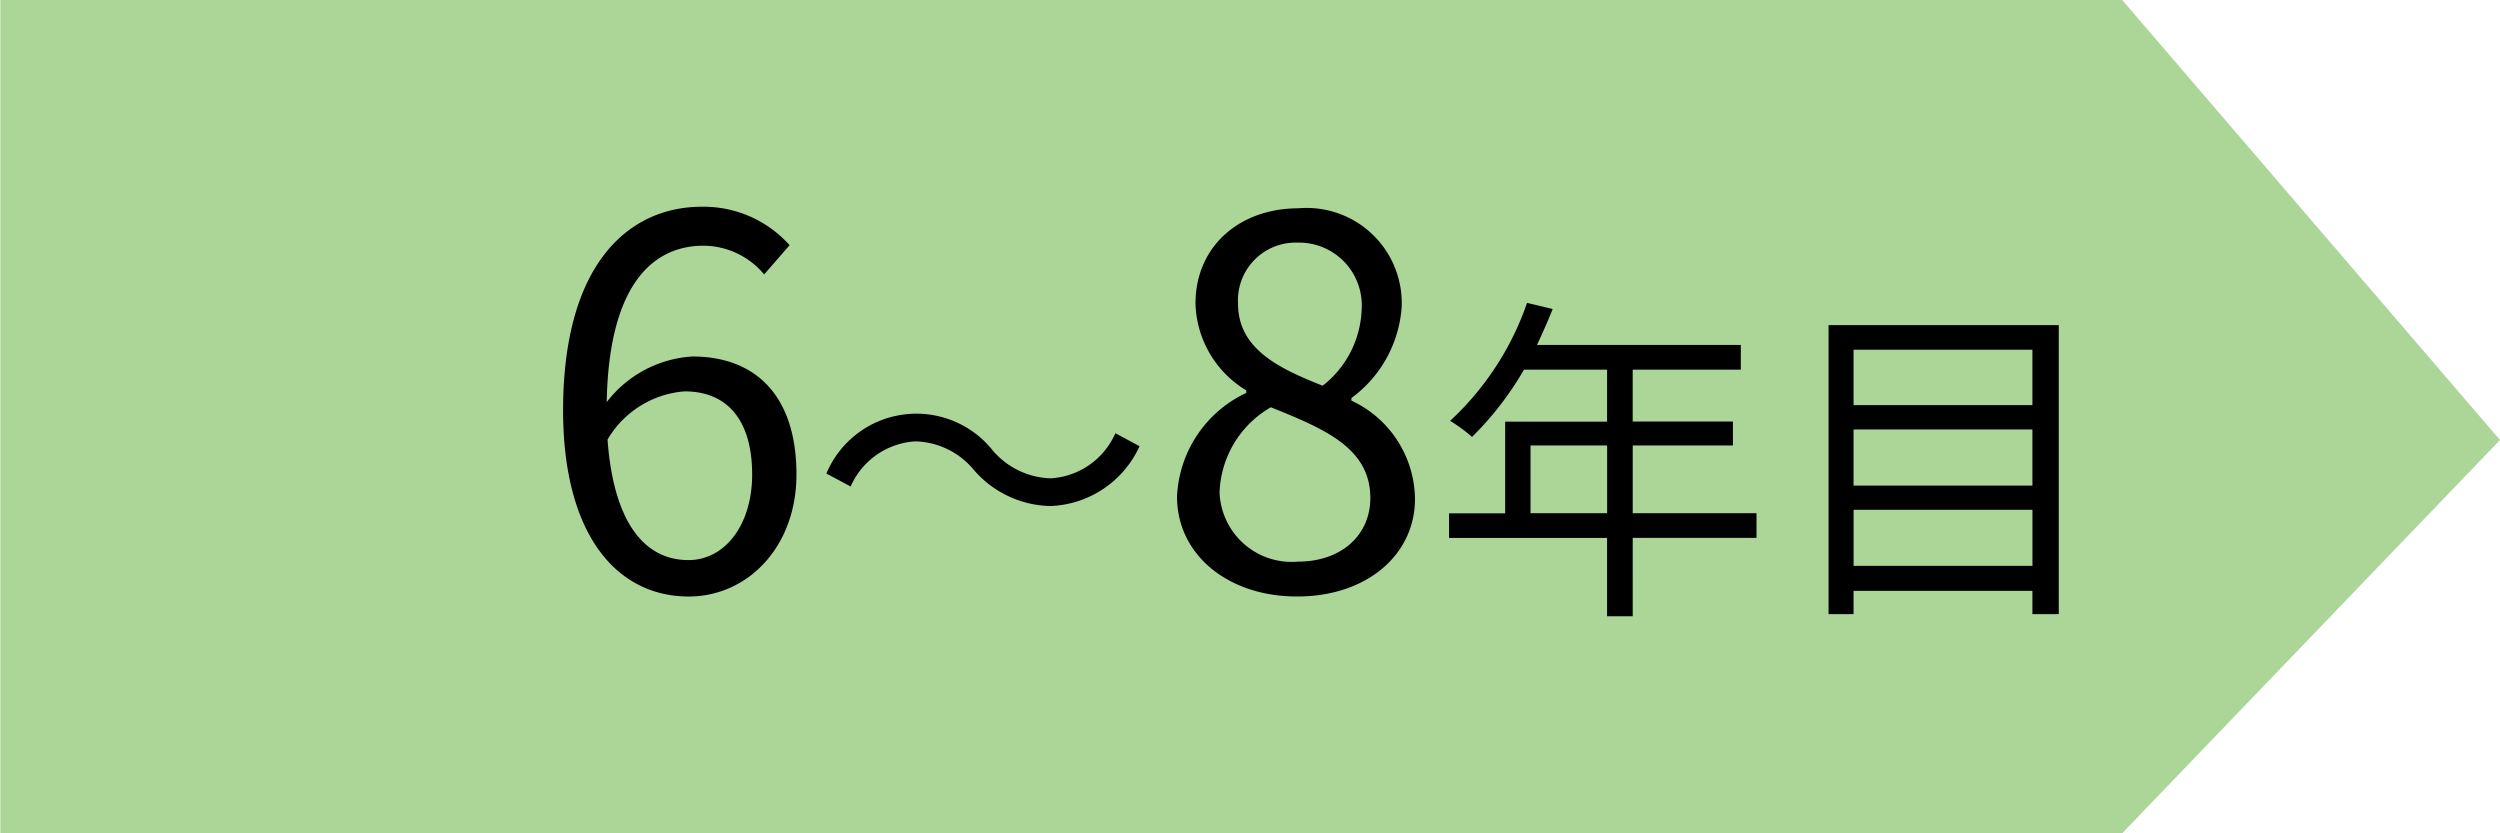
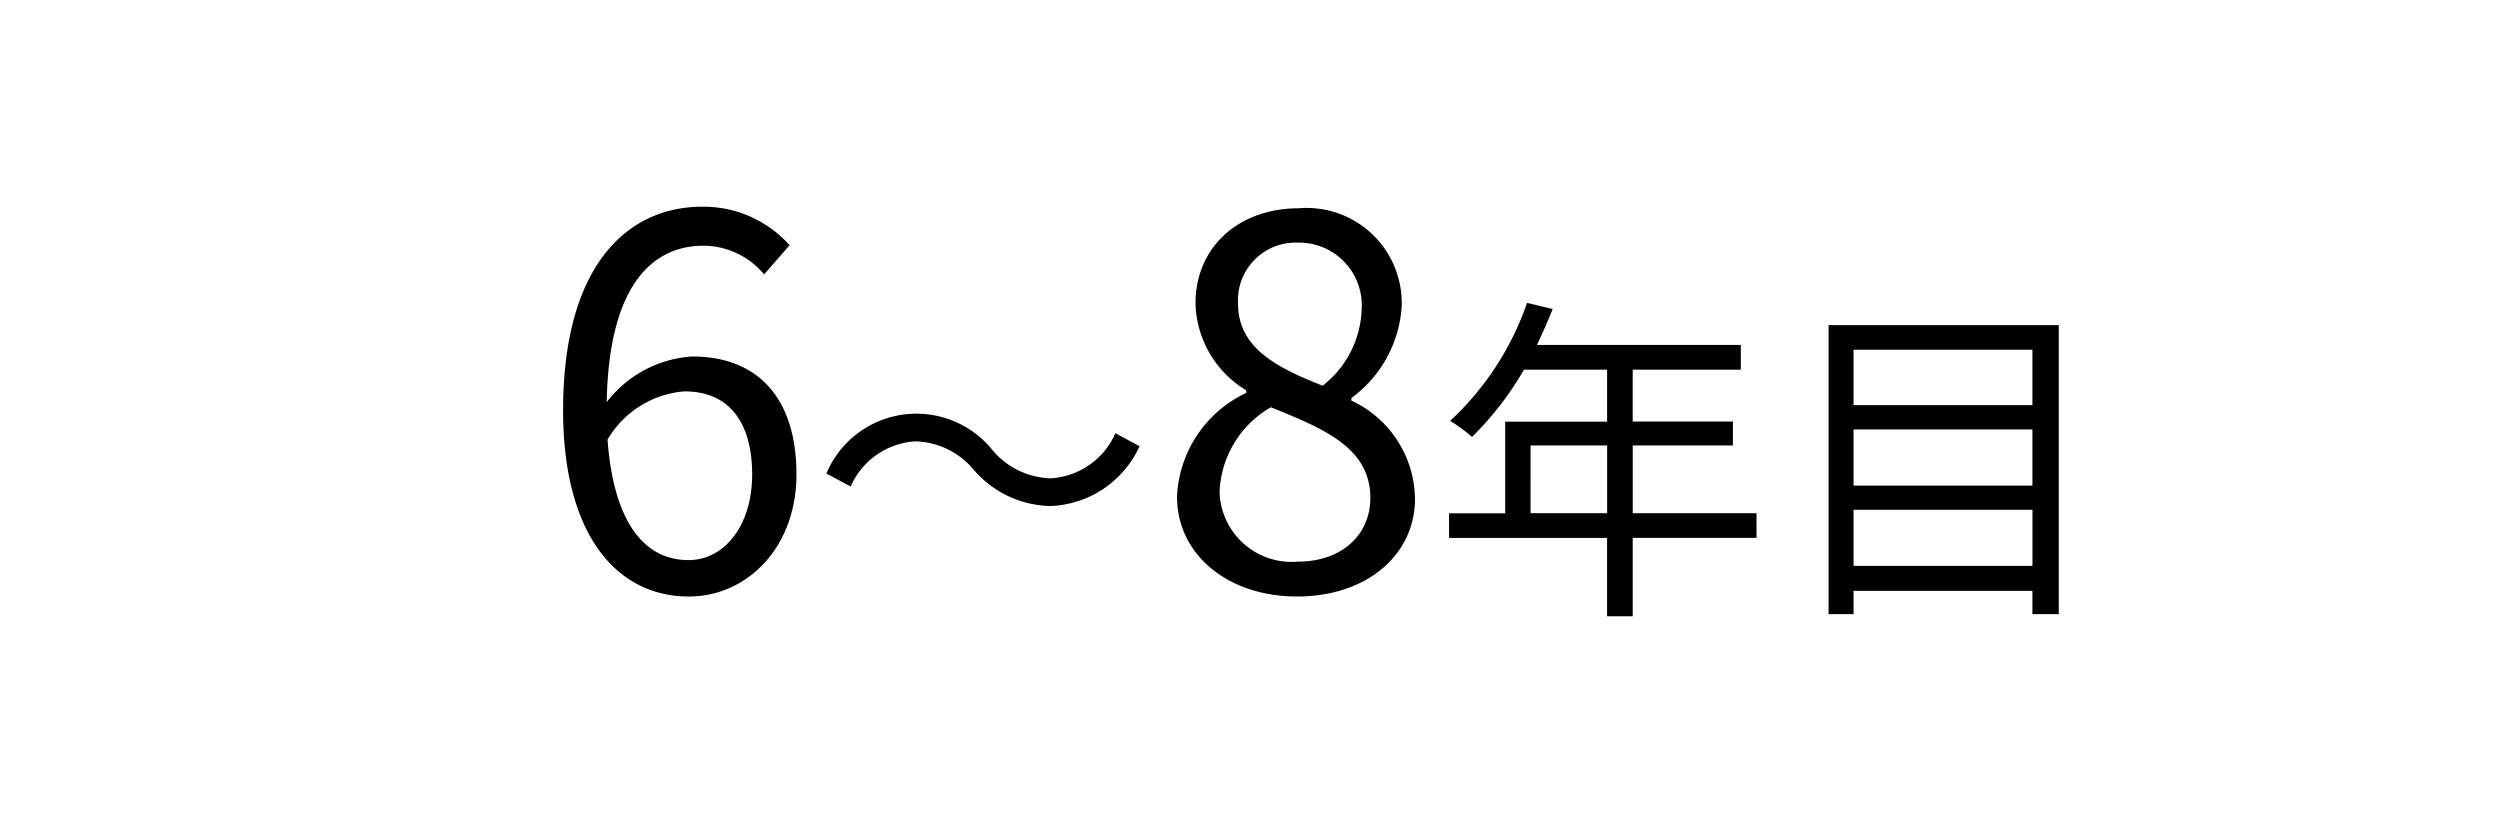
<svg xmlns="http://www.w3.org/2000/svg" width="117" height="39" viewBox="0 0 117 39">
  <defs>
    <style>
      .cls-1 {
        fill: #acd598;
      }

      .cls-1, .cls-2 {
        fill-rule: evenodd;
      }
    </style>
  </defs>
-   <path id="長方形_9" data-name="長方形 9" class="cls-1" d="M0.016,39h99.3L117,20.592,99.319,0H0.016V39Z" />
  <path id="_6_8年目" data-name="6～8年目" class="cls-2" d="M32.225,26.212c-2.208,0-3.528-1.992-3.792-5.64a4.586,4.586,0,0,1,3.6-2.256c2.136,0,3.168,1.512,3.168,3.888C35.2,24.6,33.9,26.212,32.225,26.212Zm4.728-14.737a5.4,5.4,0,0,0-4.1-1.8c-3.408,0-6.5,2.64-6.5,9.529,0,5.809,2.5,8.713,5.881,8.713,2.736,0,5.04-2.3,5.04-5.713,0-3.672-1.9-5.52-4.872-5.52a5.473,5.473,0,0,0-4.008,2.136c0.1-5.472,2.136-7.321,4.536-7.321a3.72,3.72,0,0,1,2.832,1.344Zm12.2,12.208a4.78,4.78,0,0,0,4.178-2.8L52.2,20.273a3.531,3.531,0,0,1-3.025,2.113,3.7,3.7,0,0,1-2.721-1.313,4.569,4.569,0,0,0-7.779,1.088l1.136,0.608a3.531,3.531,0,0,1,3.025-2.113,3.669,3.669,0,0,1,2.721,1.313A4.853,4.853,0,0,0,49.157,23.682ZM60.7,27.916c3.312,0,5.521-1.992,5.521-4.56a5.134,5.134,0,0,0-2.976-4.608v-0.12a5.769,5.769,0,0,0,2.352-4.248,4.45,4.45,0,0,0-4.824-4.632c-2.76,0-4.824,1.776-4.824,4.464a4.891,4.891,0,0,0,2.376,4.056v0.12a5.635,5.635,0,0,0-3.24,4.848C55.08,25.948,57.456,27.916,60.7,27.916Zm1.2-9.865c-2.064-.816-3.96-1.728-3.96-3.84a2.7,2.7,0,0,1,2.784-2.856,2.935,2.935,0,0,1,3,3.144A4.72,4.72,0,0,1,61.9,18.051Zm-1.152,8.233a3.374,3.374,0,0,1-3.672-3.24,4.783,4.783,0,0,1,2.4-3.984c2.5,1.008,4.656,1.9,4.656,4.248C64.129,25.06,62.761,26.284,60.745,26.284Zm10.881-2.265V20.849h3.585v3.169H71.626Zm10.58,0H76.412V20.849H81.1v-1.12h-4.69V17.3H81.47V16.143H71.93c0.256-.544.512-1.12,0.736-1.681l-1.2-.288a13.545,13.545,0,0,1-3.6,5.522,7.357,7.357,0,0,1,1.025.752A14.789,14.789,0,0,0,71.322,17.3h3.89v2.433h-4.77v4.29H67.816v1.152h7.395v3.666h1.2V25.171h5.794V24.018Zm4.539,2.465V23.858h8.371v2.625H86.746ZM95.117,20.1v2.625H86.746V20.1h8.371Zm0-3.729V18.96H86.746V16.367h8.371Zm-9.54-1.152V28.74h1.169V27.652h8.371V28.74h1.233V15.215H85.577Z" />
</svg>